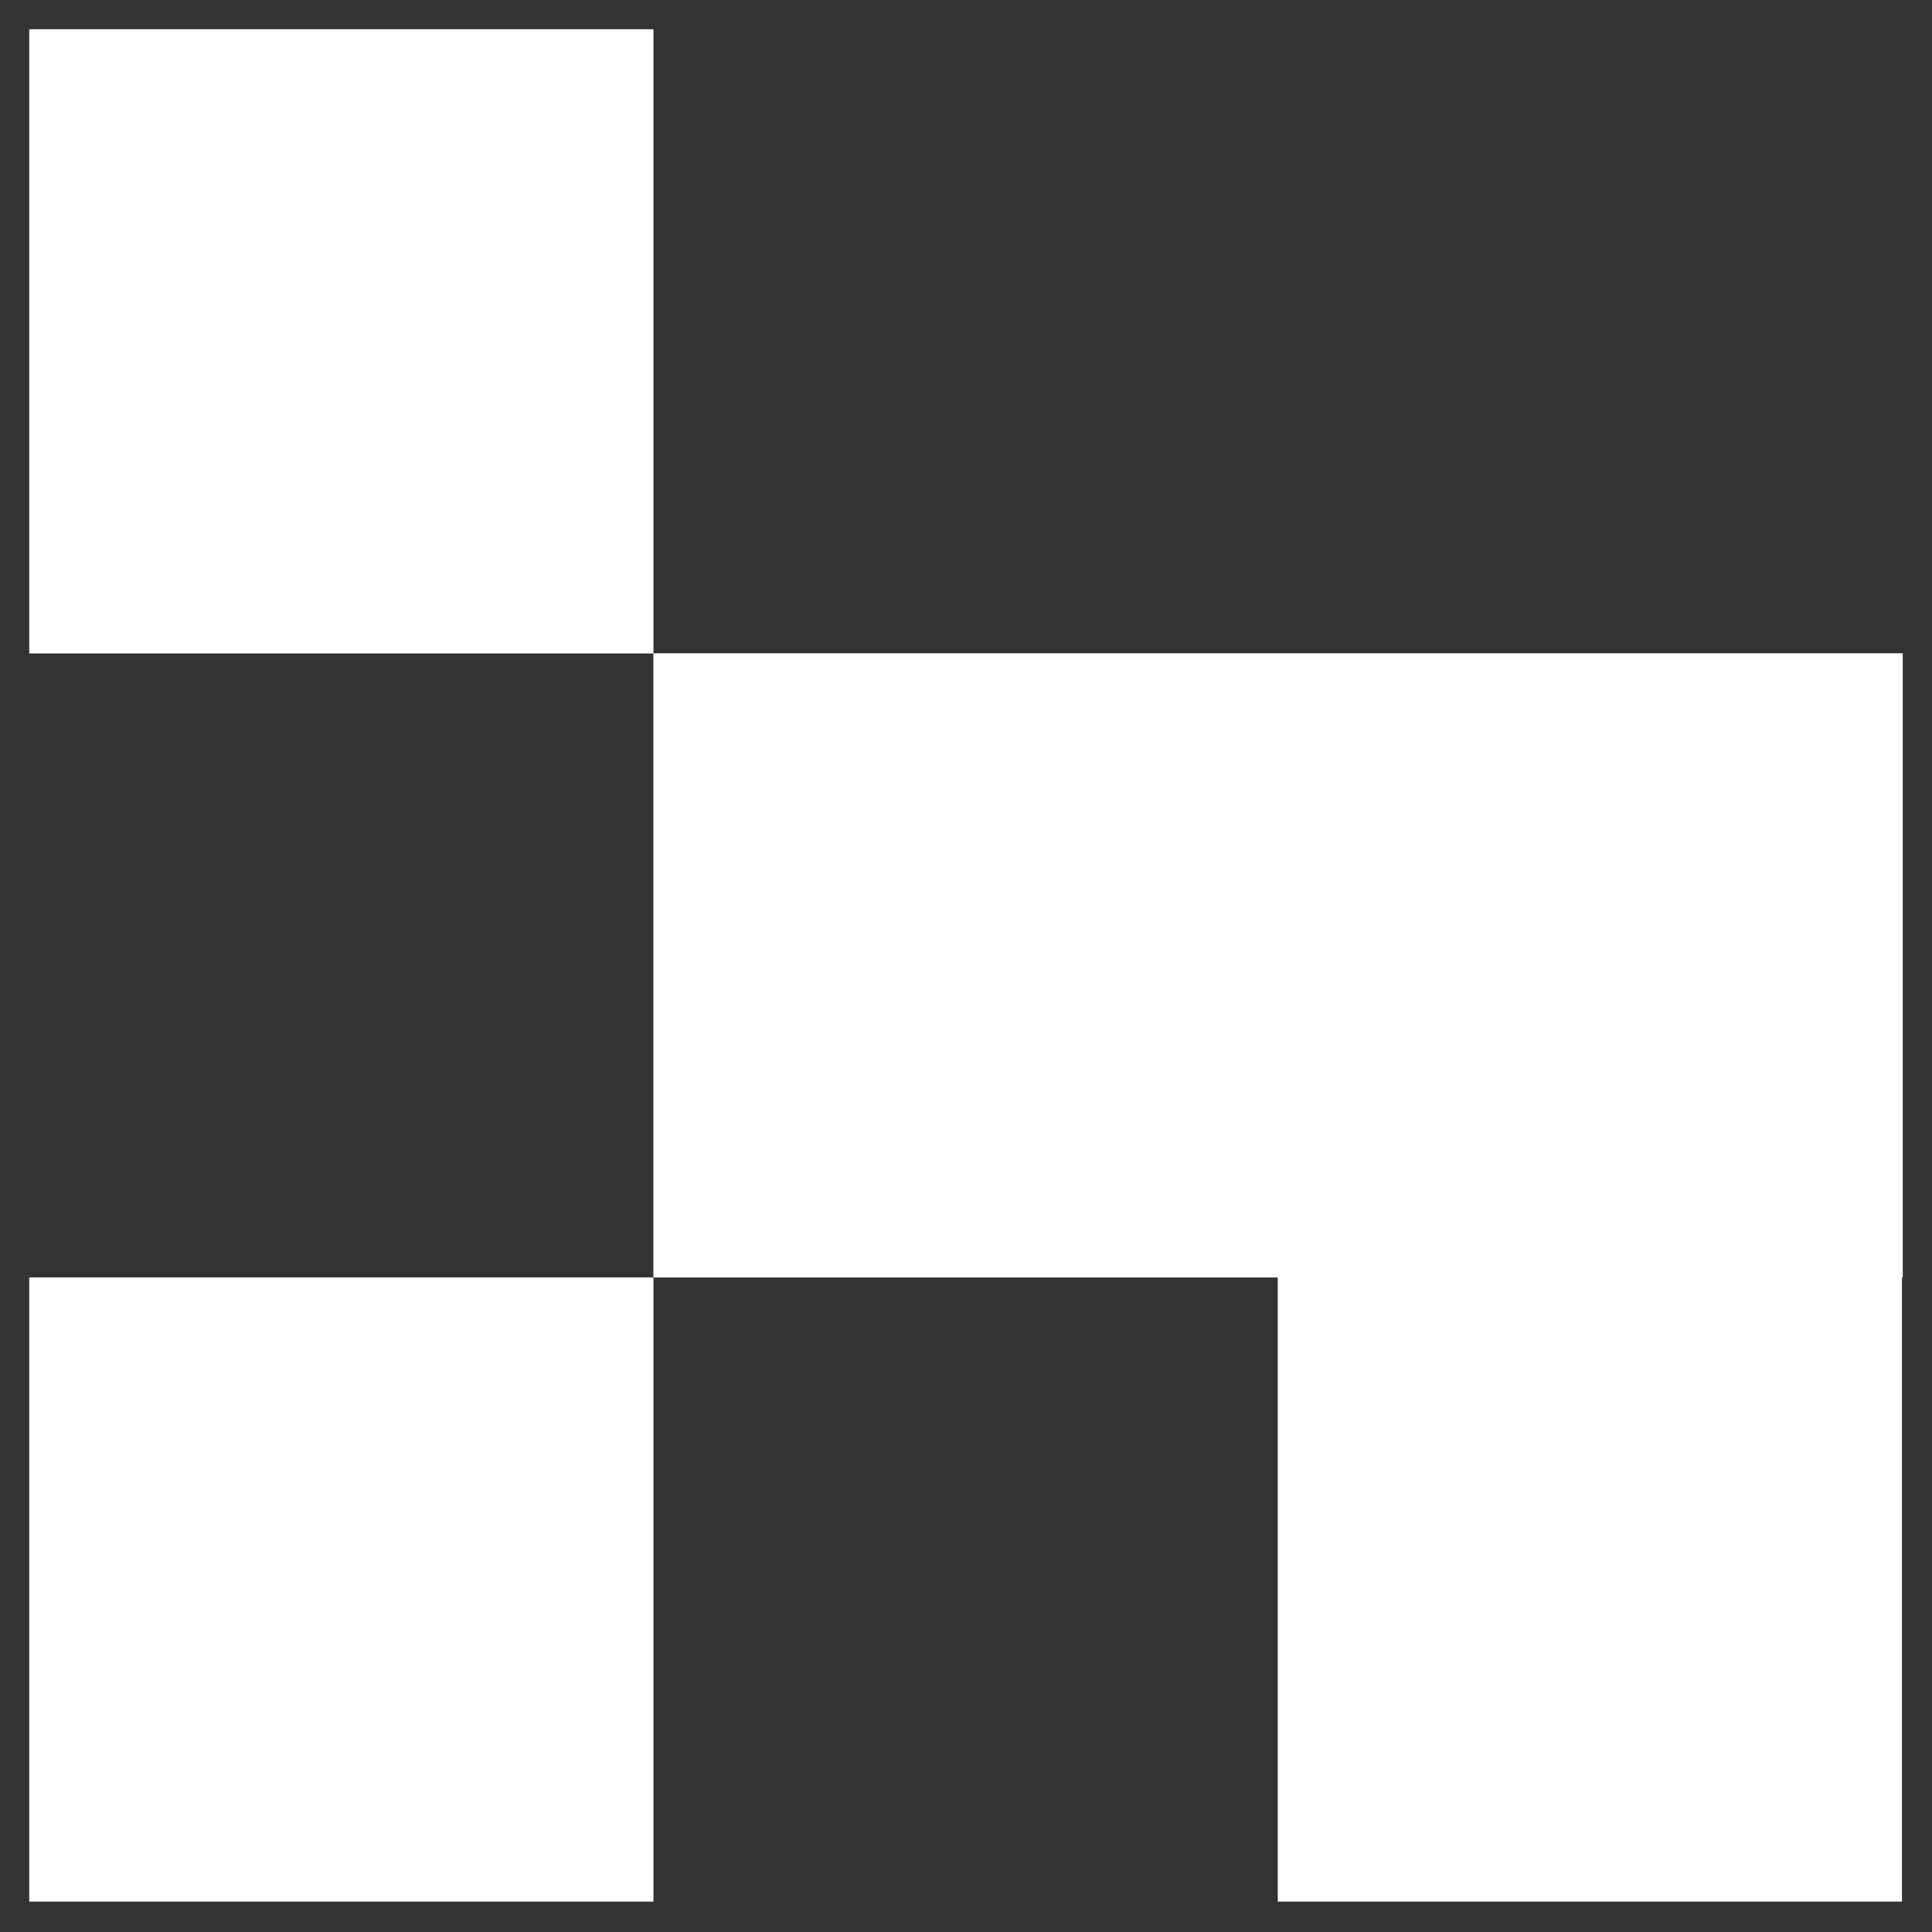
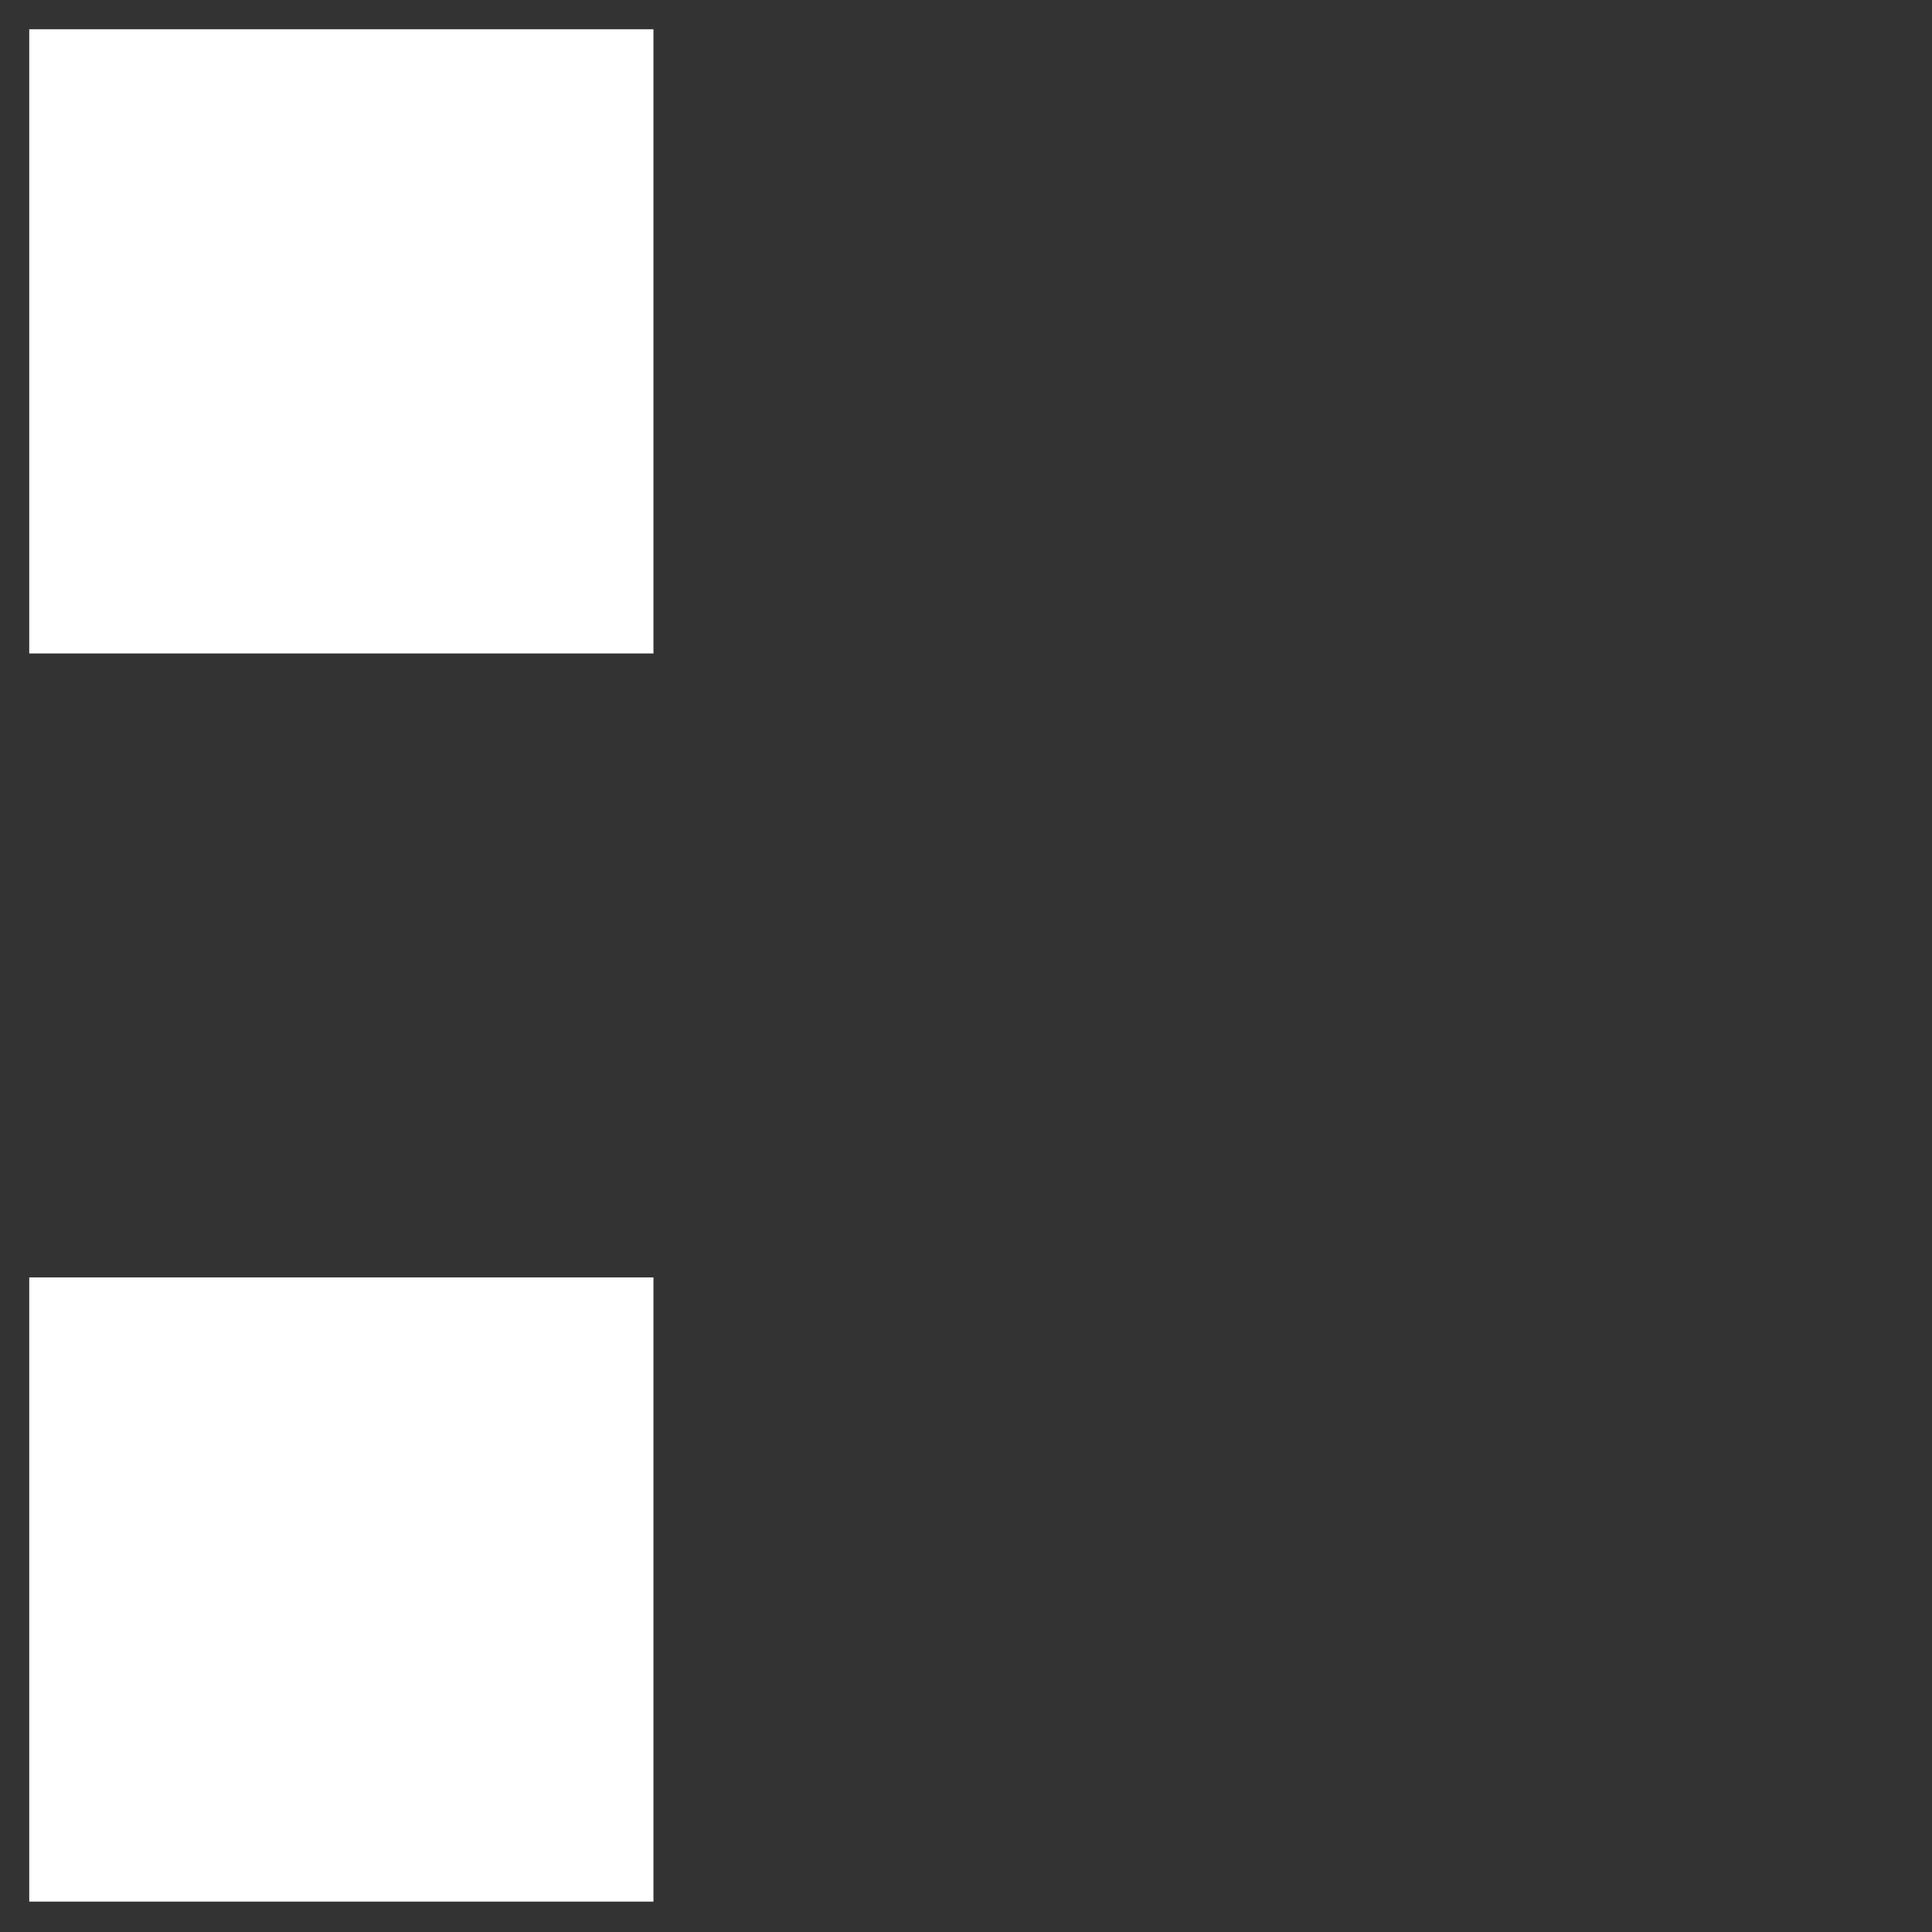
<svg xmlns="http://www.w3.org/2000/svg" width="22" height="22" viewBox="0 0 22 22" fill="none">
  <rect x="0" y="0" width="22" height="22" fill="#333333" stroke="none" />
  <g id="Group">
    <g id="Group_2">
-       <path id="Vector" d="M7.441 0.333L0.333 0.333L0.333 7.441L7.441 7.441L7.441 0.333Z" fill="white" />
+       <path id="Vector" d="M7.441 0.333L0.333 0.333L0.333 7.441L7.441 7.441Z" fill="white" />
    </g>
    <g id="Group_3">
      <path id="Vector_2" d="M7.441 14.546L0.333 14.546L0.333 21.654H7.441L7.441 14.546Z" fill="white" />
    </g>
    <g id="Group_4">
-       <path id="Vector_3" d="M21.667 7.439L7.44 7.439L7.44 14.547L21.667 14.547V7.439Z" fill="white" />
-     </g>
+       </g>
    <g id="Group_5">
-       <path id="Vector_4" d="M21.658 14.546L14.55 14.546L14.55 21.654H21.658V14.546Z" fill="white" />
-     </g>
+       </g>
  </g>
</svg>